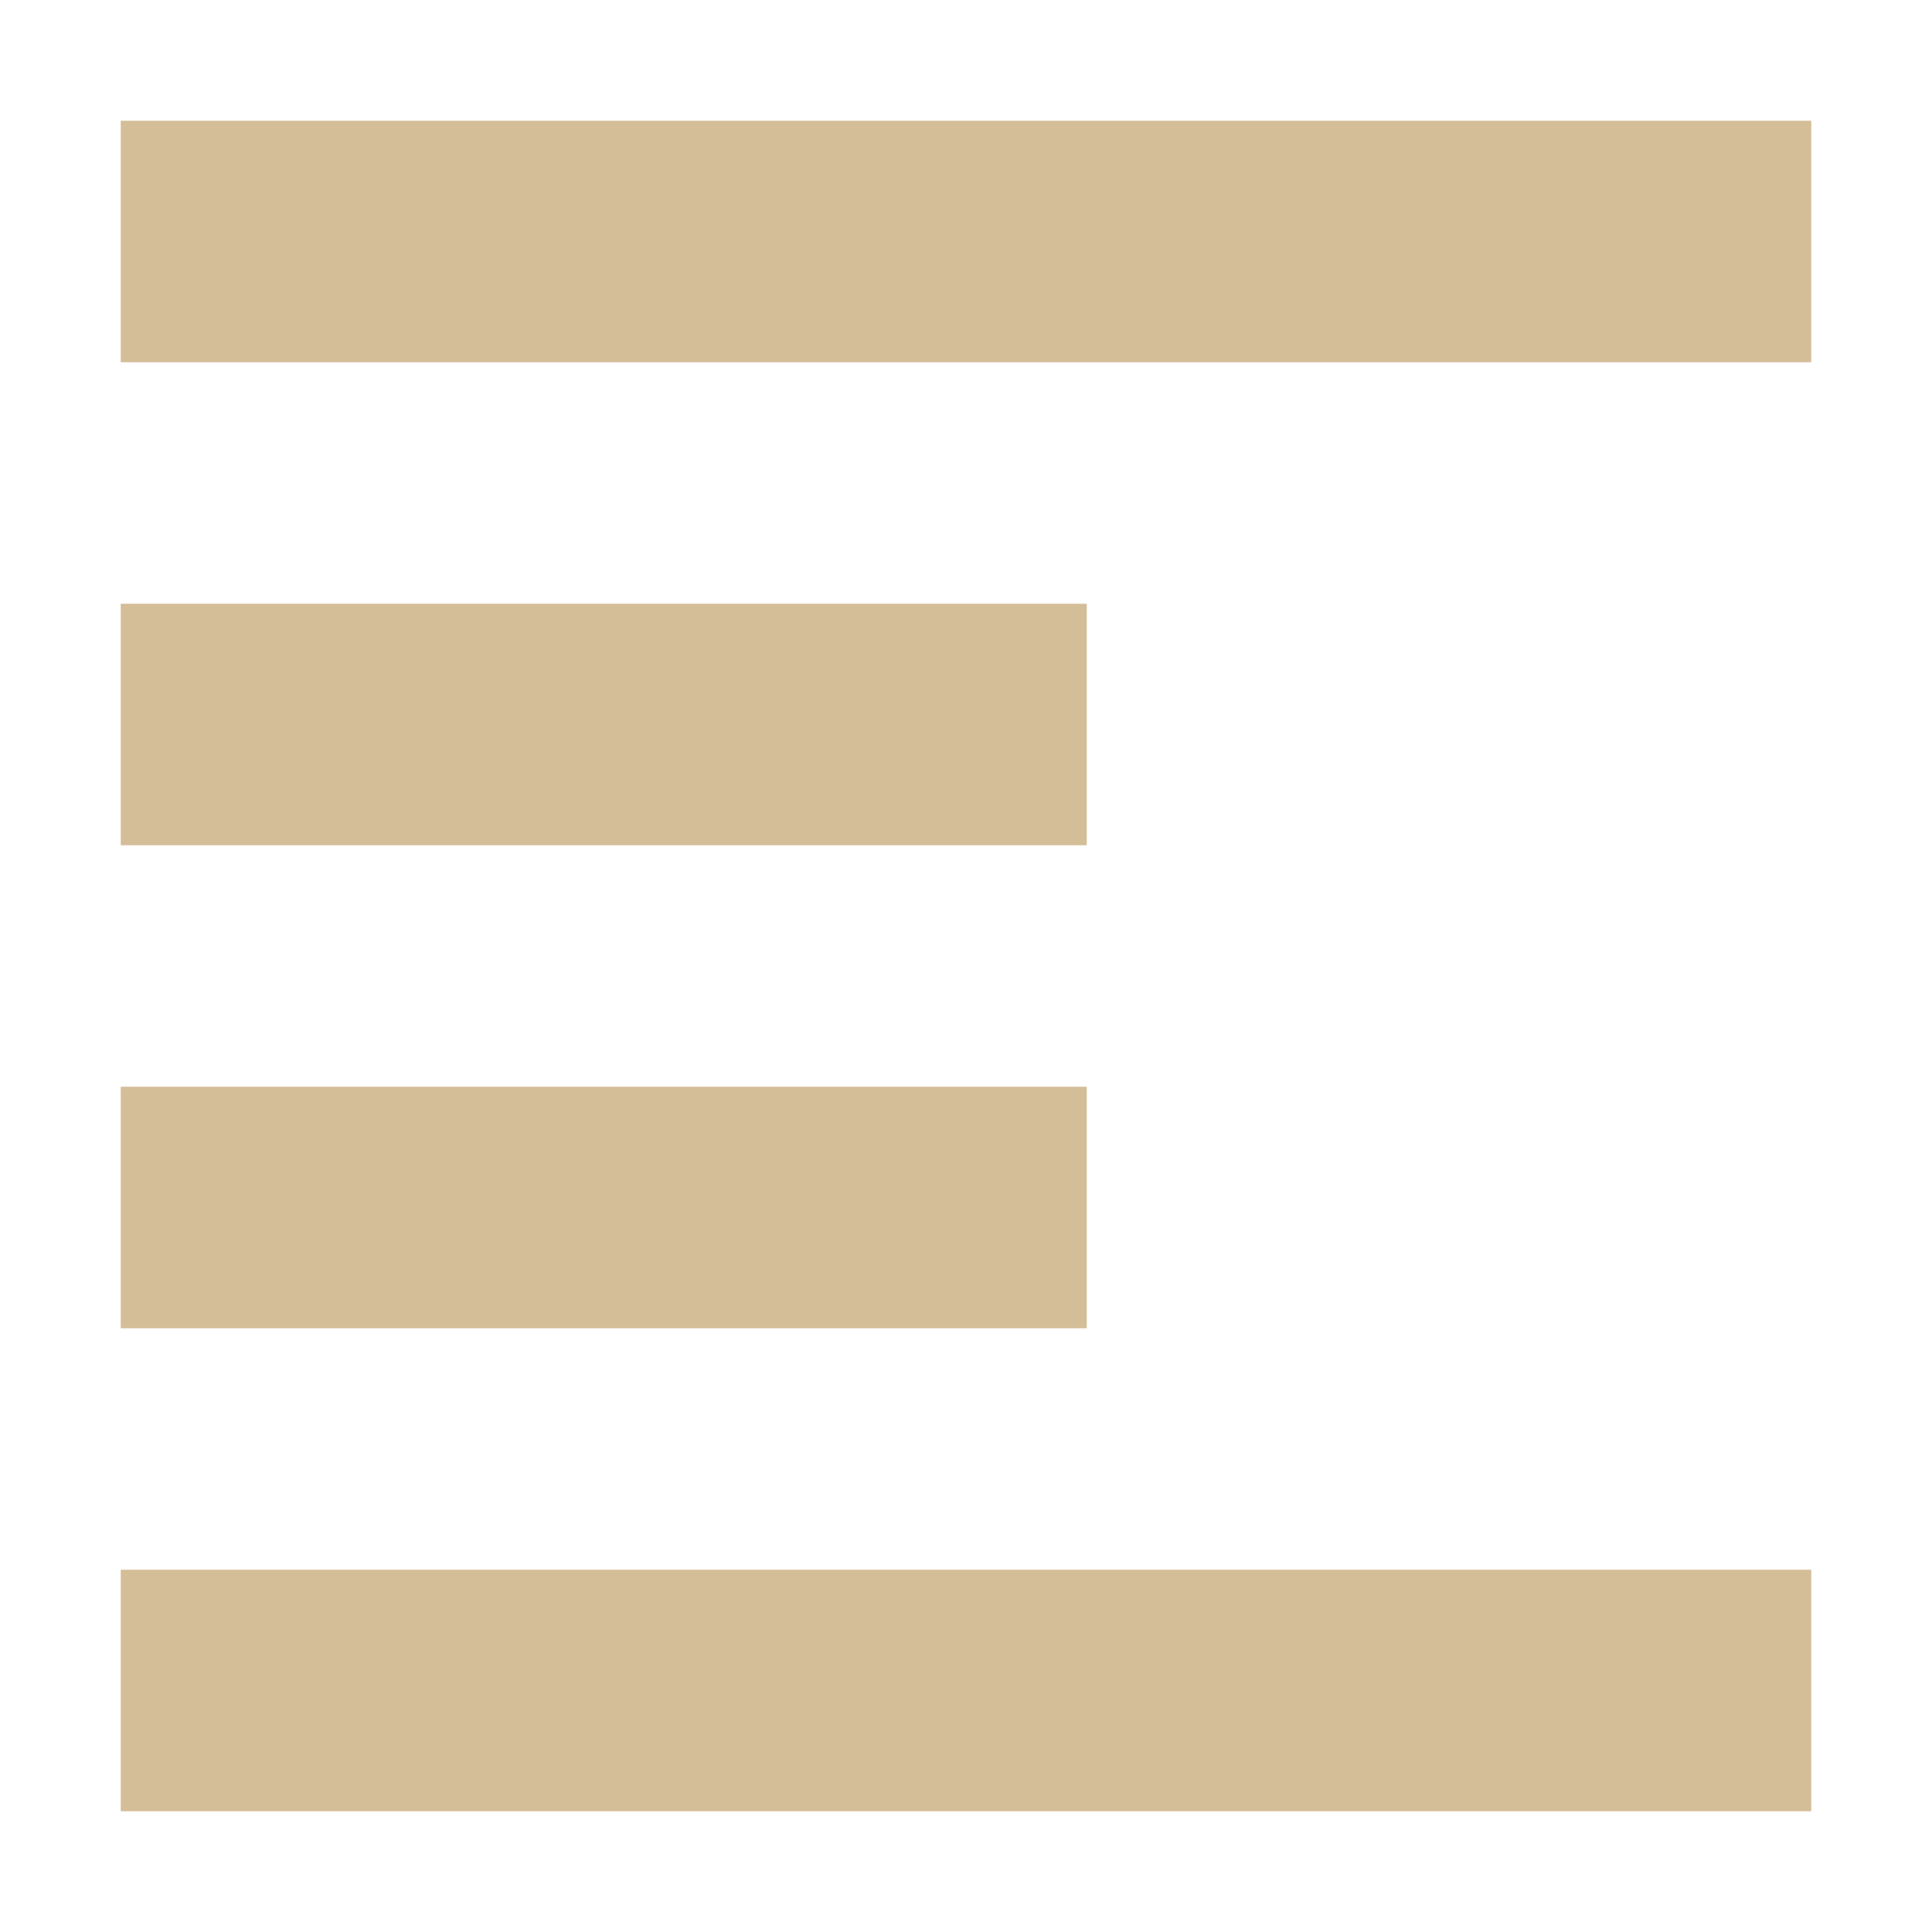
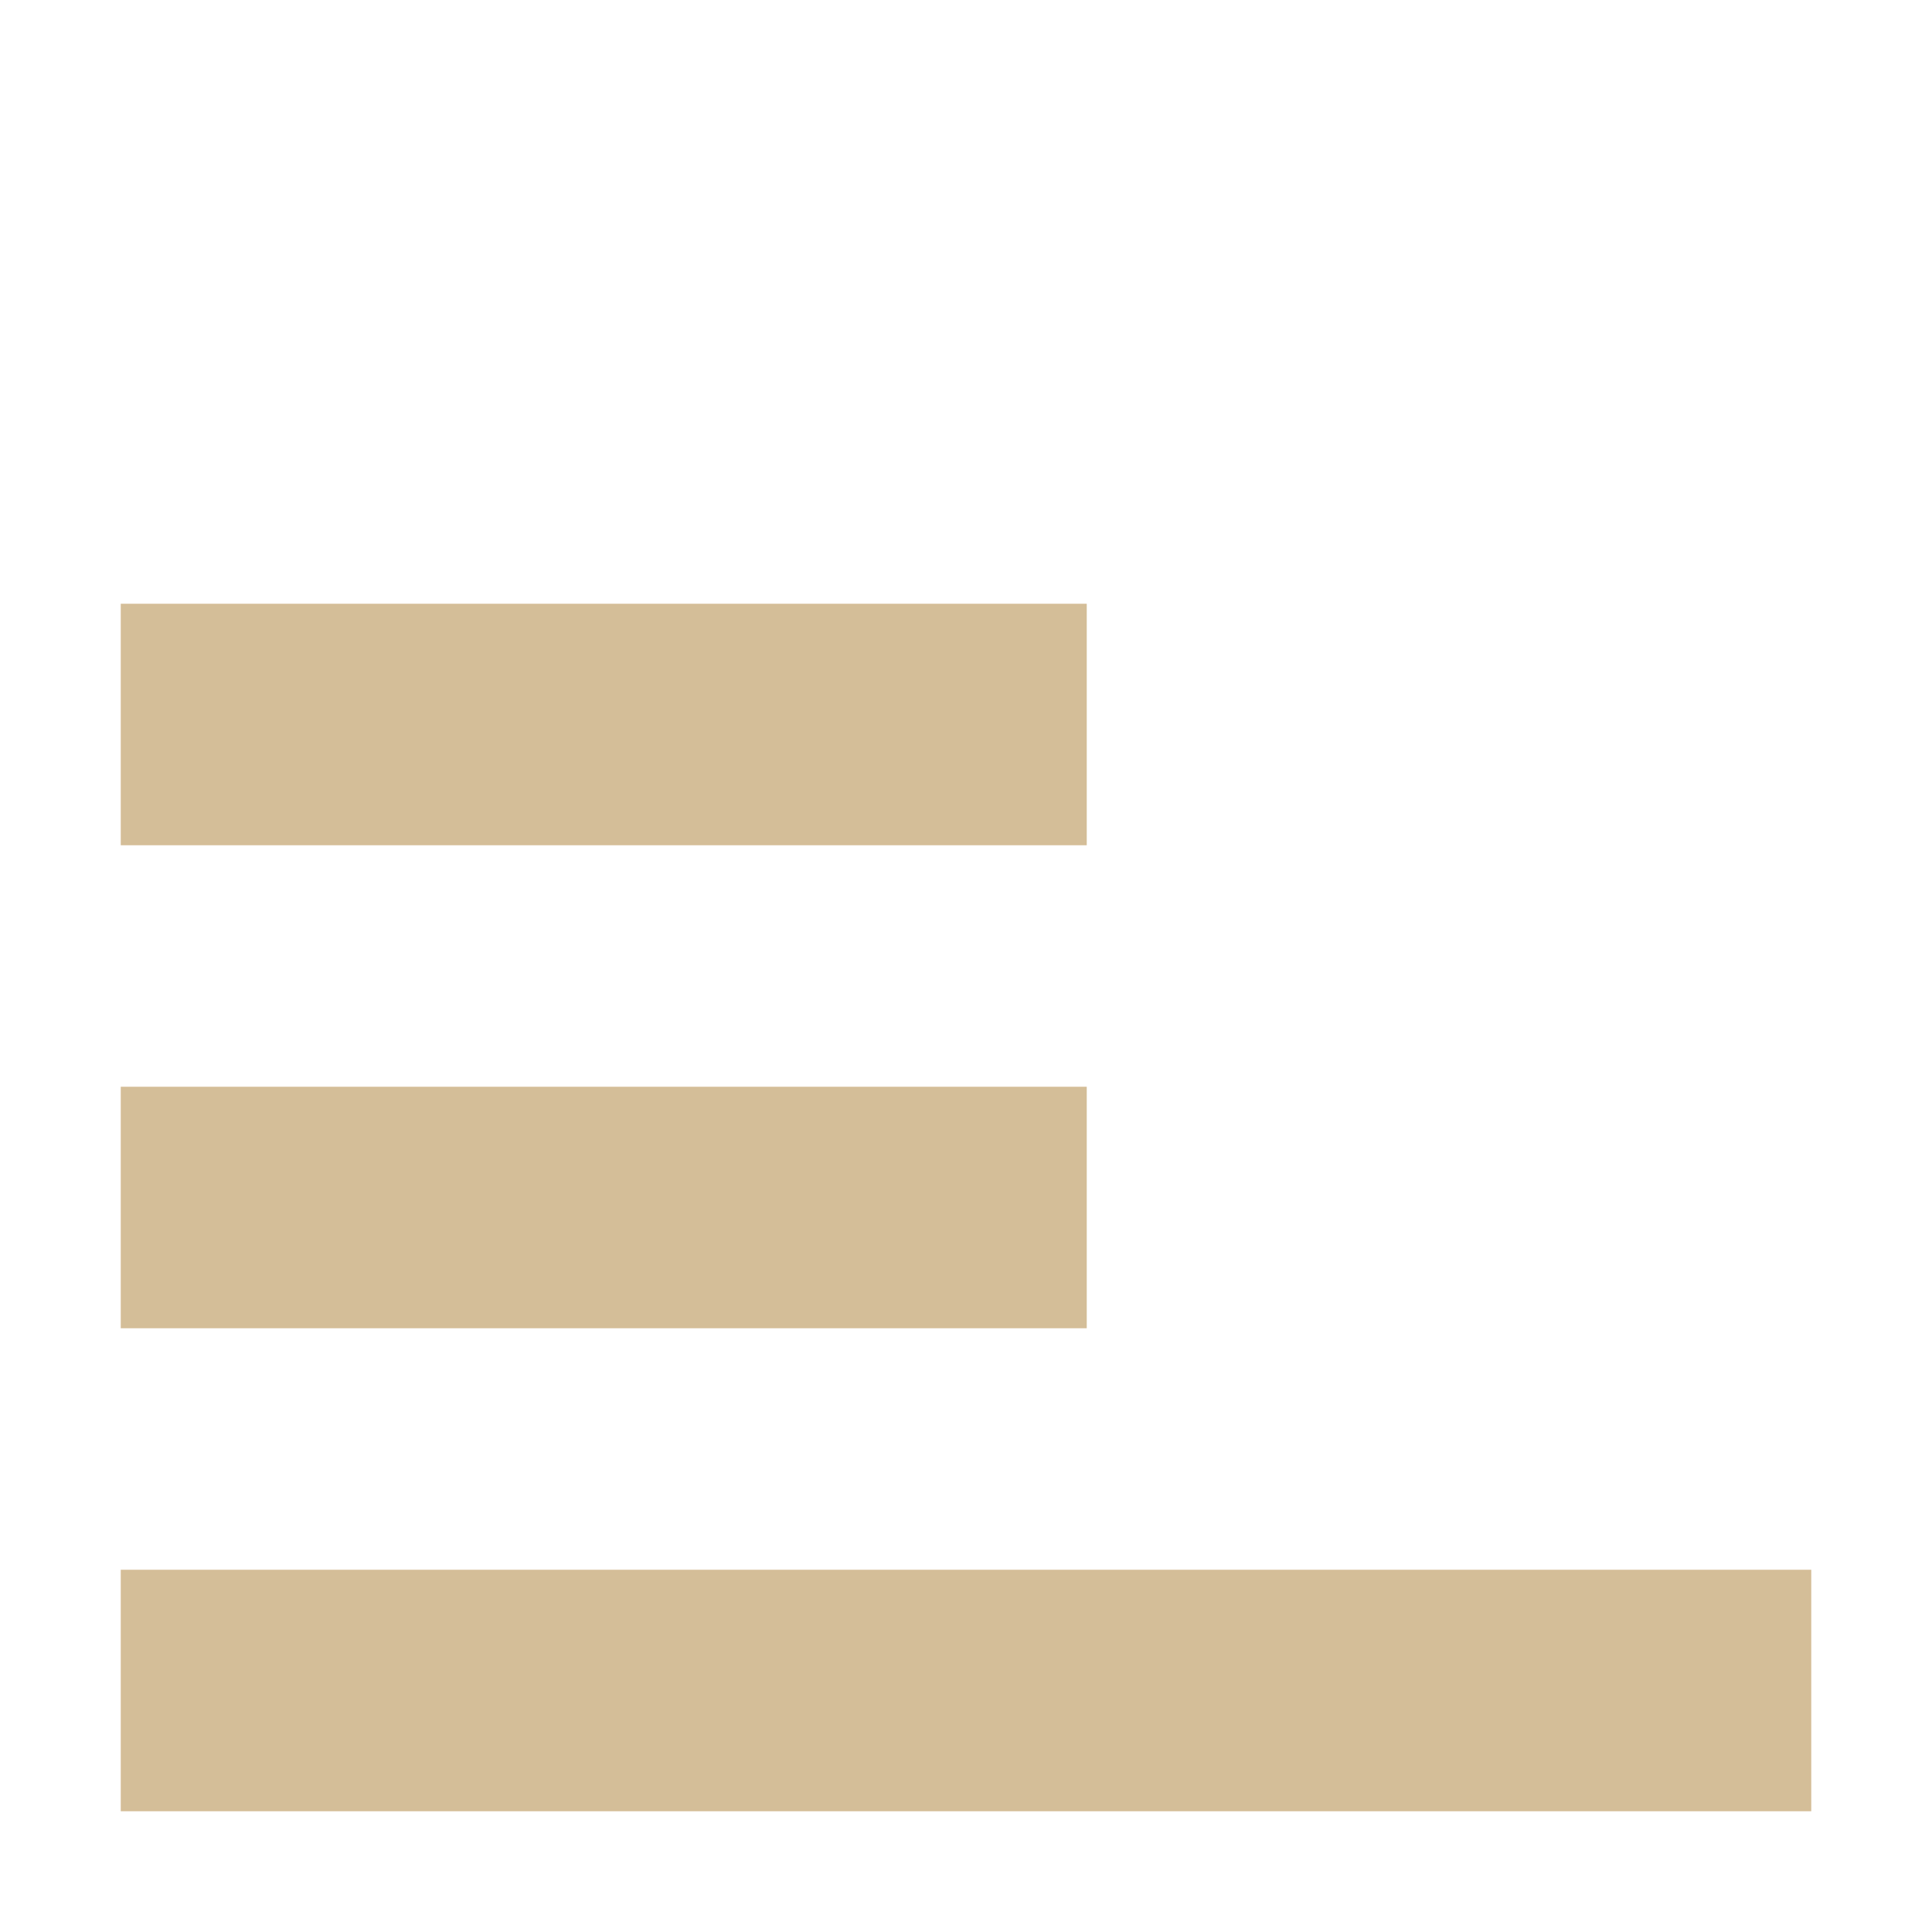
<svg xmlns="http://www.w3.org/2000/svg" width="16" height="16" version="1.1">
-   <path style="fill:#d4be98" d="M 1,1 V 3 H 15 V 1 Z M 1,5 V 7 H 9 V 5 Z M 1,9 V 11 H 9 V 9 Z M 1,13 V 15 H 15 V 13 Z" />
+   <path style="fill:#d4be98" d="M 1,1 V 3 V 1 Z M 1,5 V 7 H 9 V 5 Z M 1,9 V 11 H 9 V 9 Z M 1,13 V 15 H 15 V 13 Z" />
</svg>